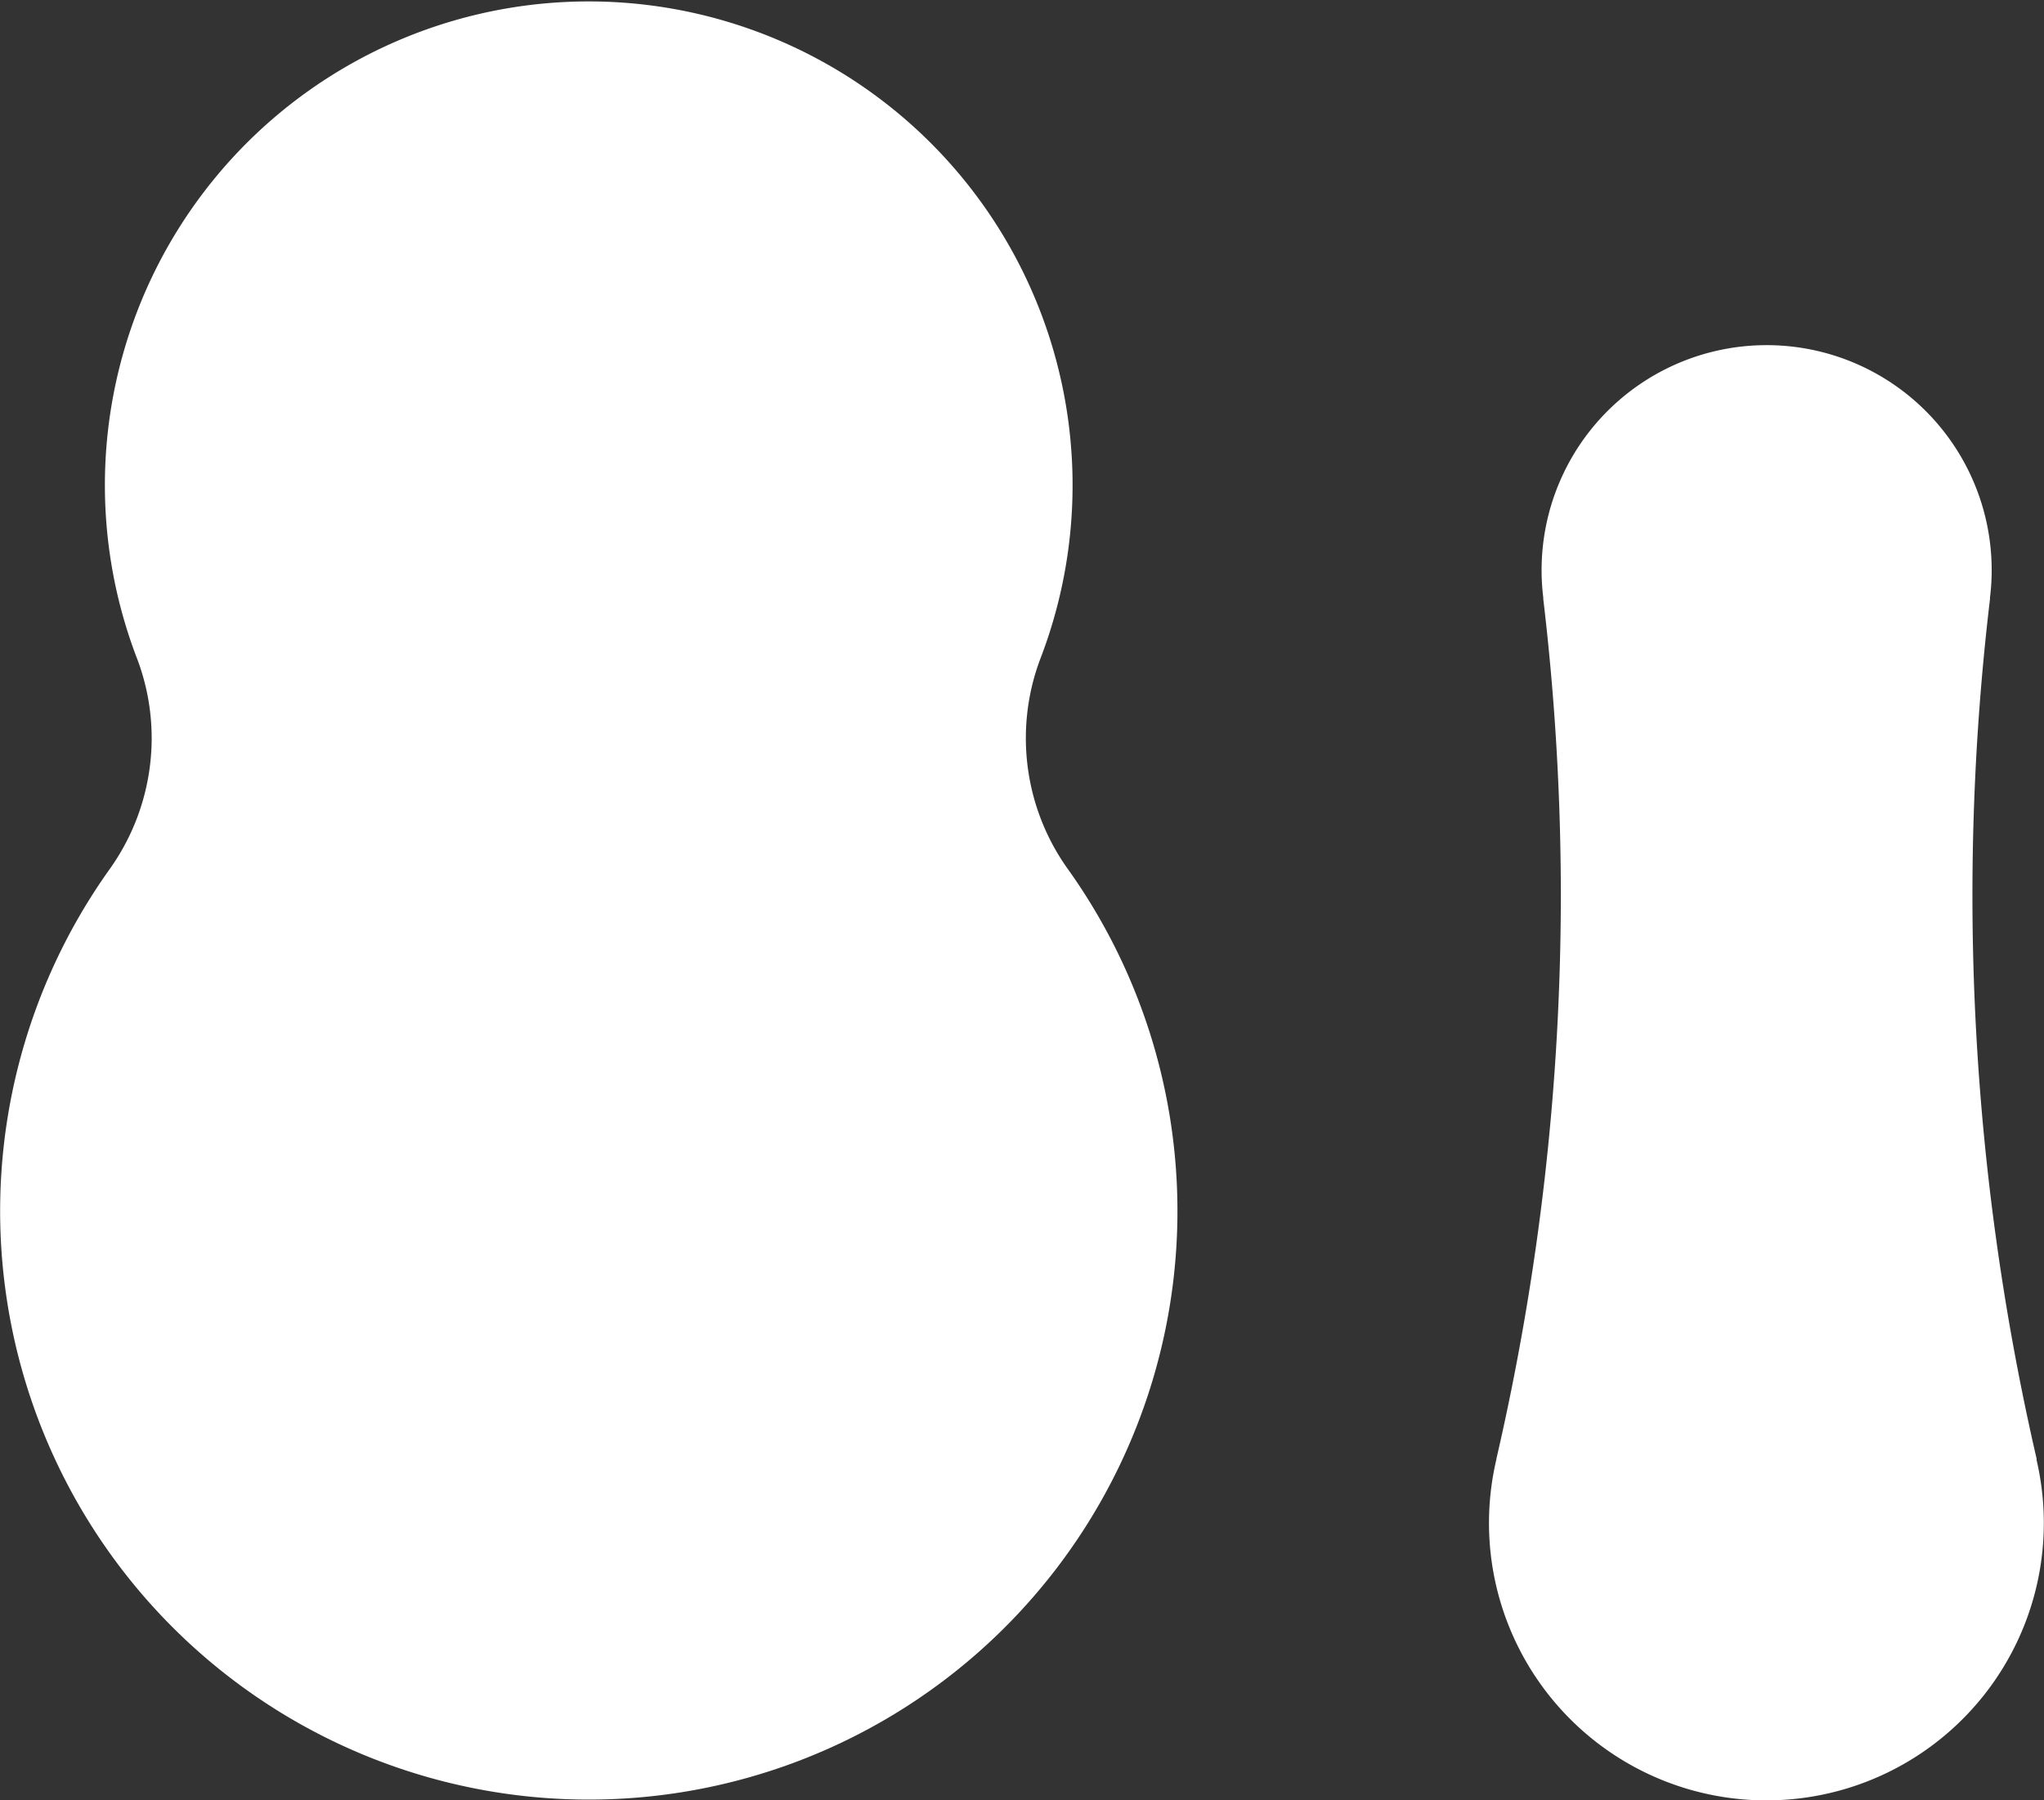
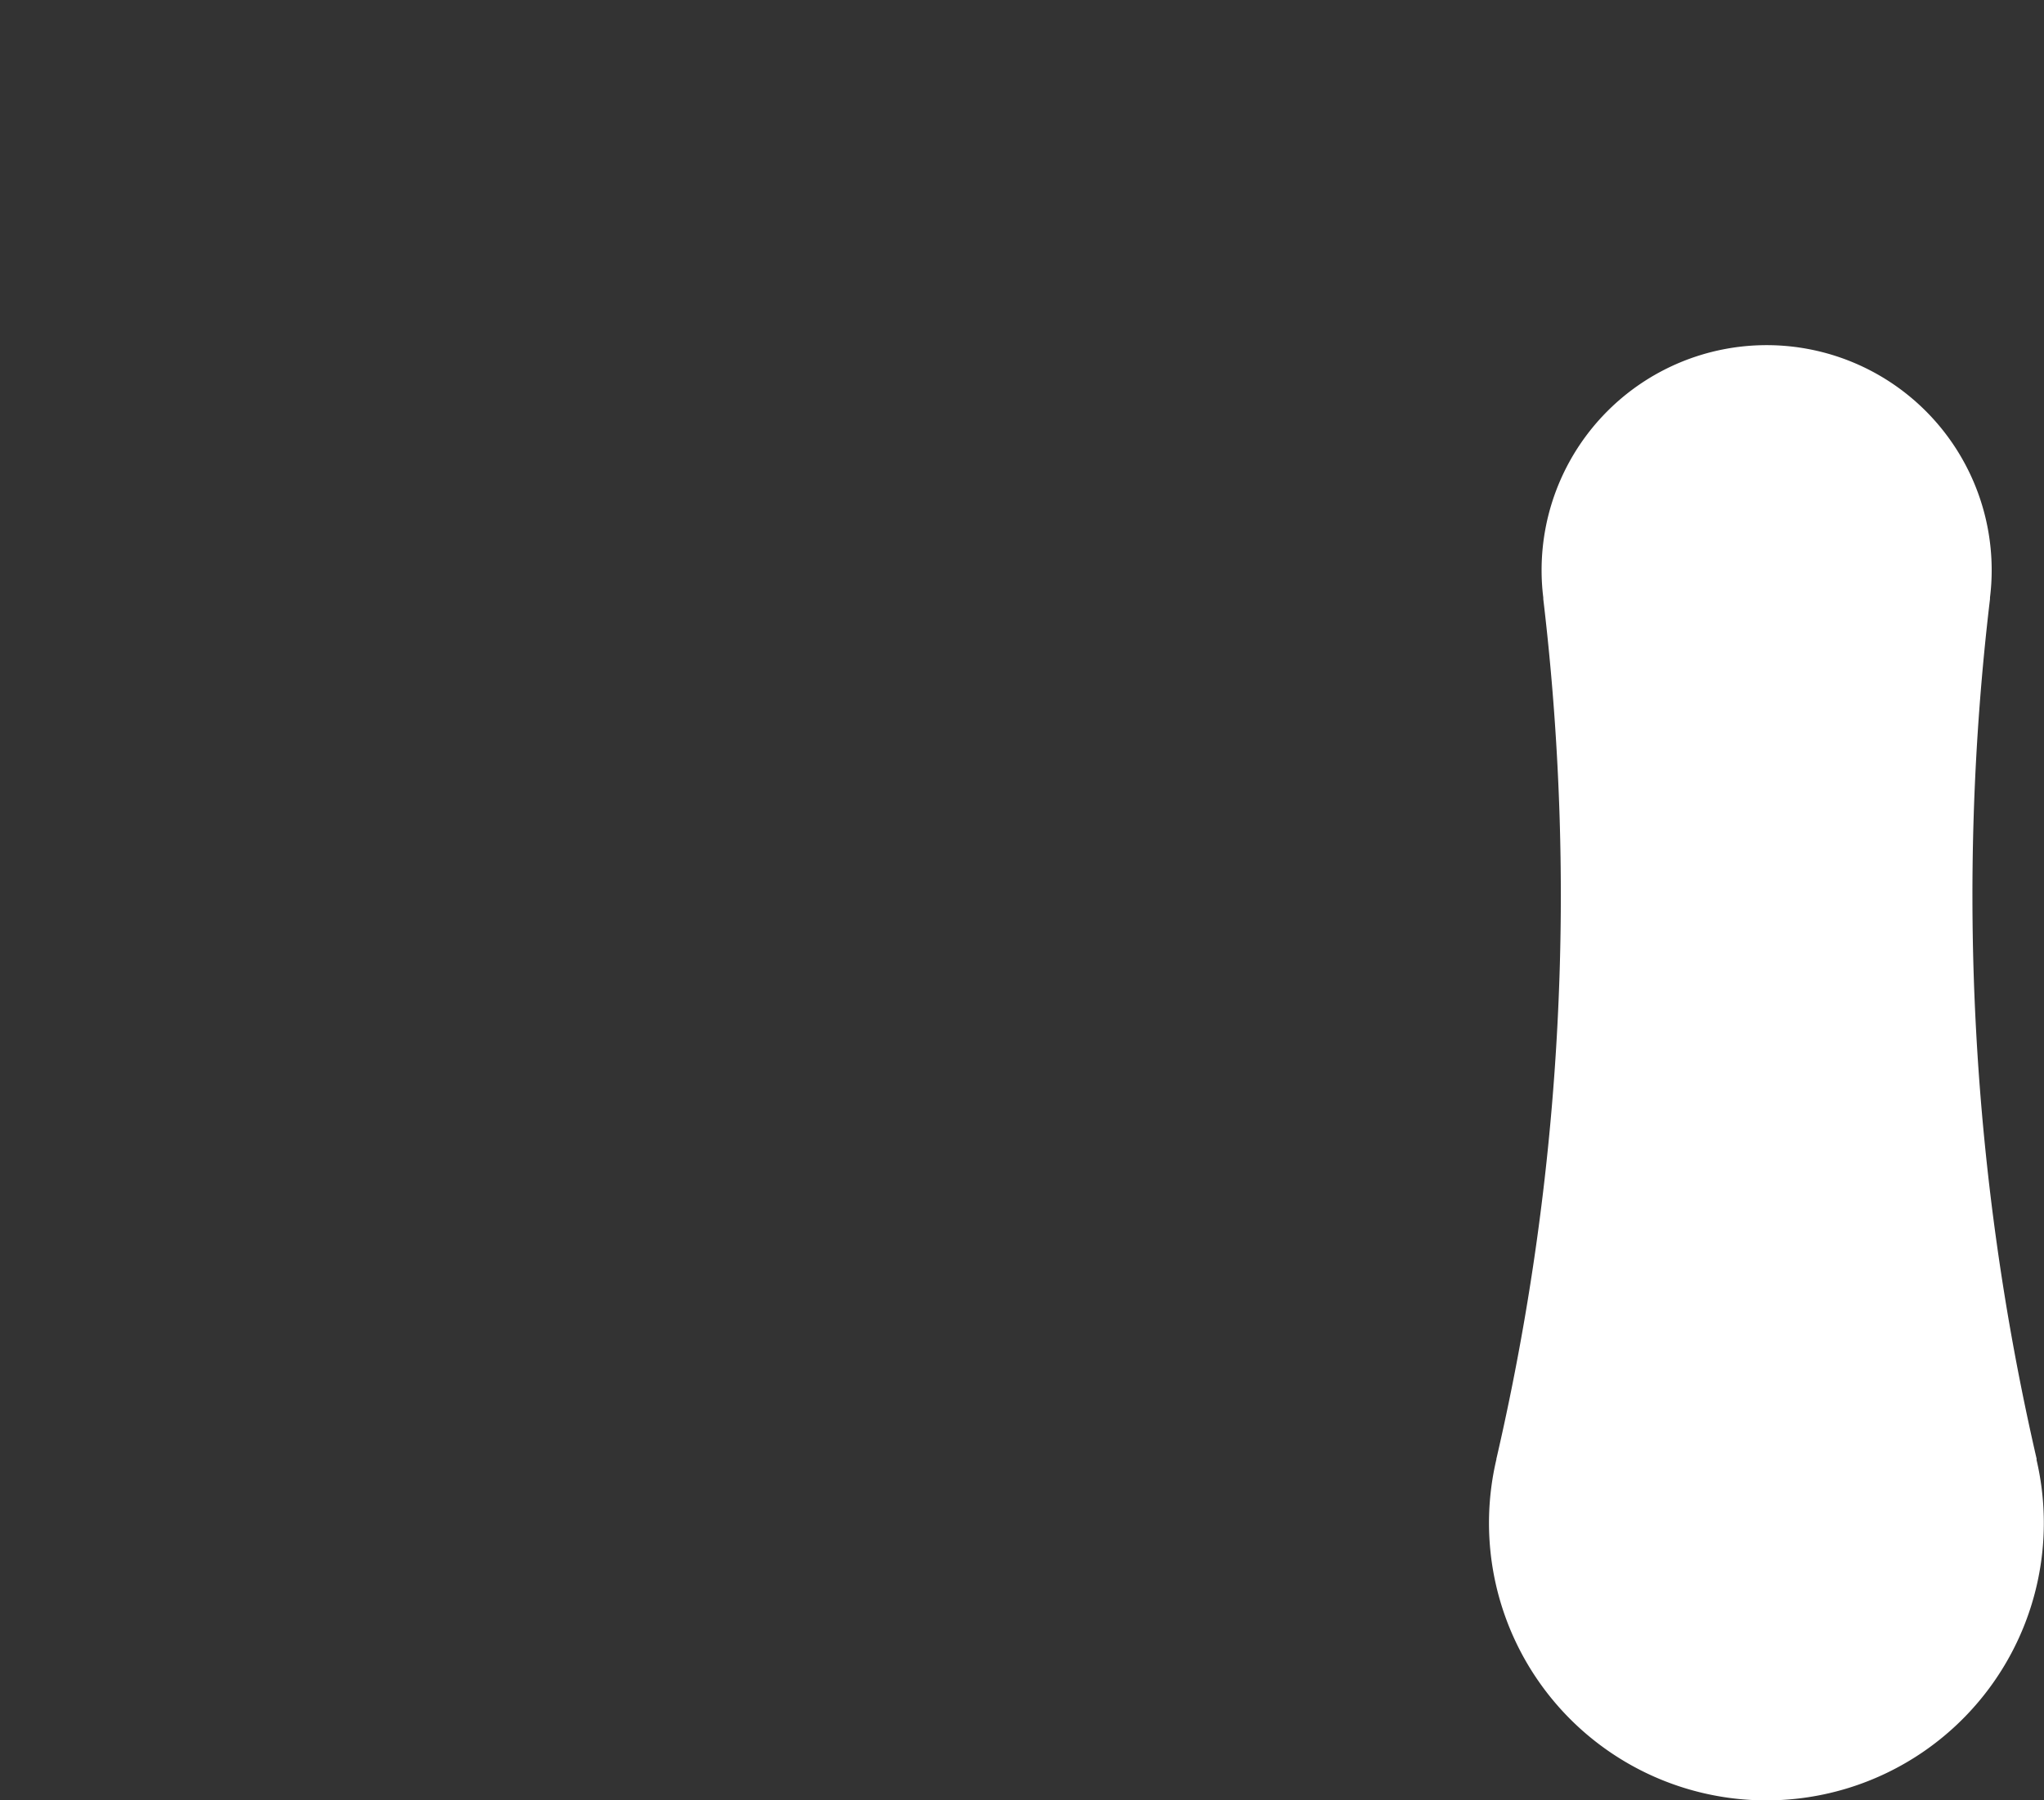
<svg xmlns="http://www.w3.org/2000/svg" width="36.331" height="32" viewBox="0 0 36.331 32" fill="white">
  <rect x="0" y="0" width="36.331" height="32" fill="#333333" stroke="none" />
  <g transform="translate(0 0.013)">
-     <path d="M1.934,15.46h0a10.463,10.463,0,1,0,17.063,0,4,4,0,0,1-.514-3.739,8.6,8.6,0,1,0-16.037,0,3.989,3.989,0,0,1,.25,1.392A4.016,4.016,0,0,1,1.934,15.46Z" transform="translate(0)" />
    <path d="M36.222,25.939v-.012a44.579,44.579,0,0,1-.829-15.285l0-.027a3.9,3.9,0,0,0,.03-.487,4,4,0,0,0-8,0,3.9,3.9,0,0,0,.03.487l0,.027a44.677,44.677,0,0,1,.312,5.252A44.513,44.513,0,0,1,26.619,25.93v.009h0a4.931,4.931,0,1,0,9.6,0Z" transform="translate(-0.022 -0.005)" />
  </g>
</svg>